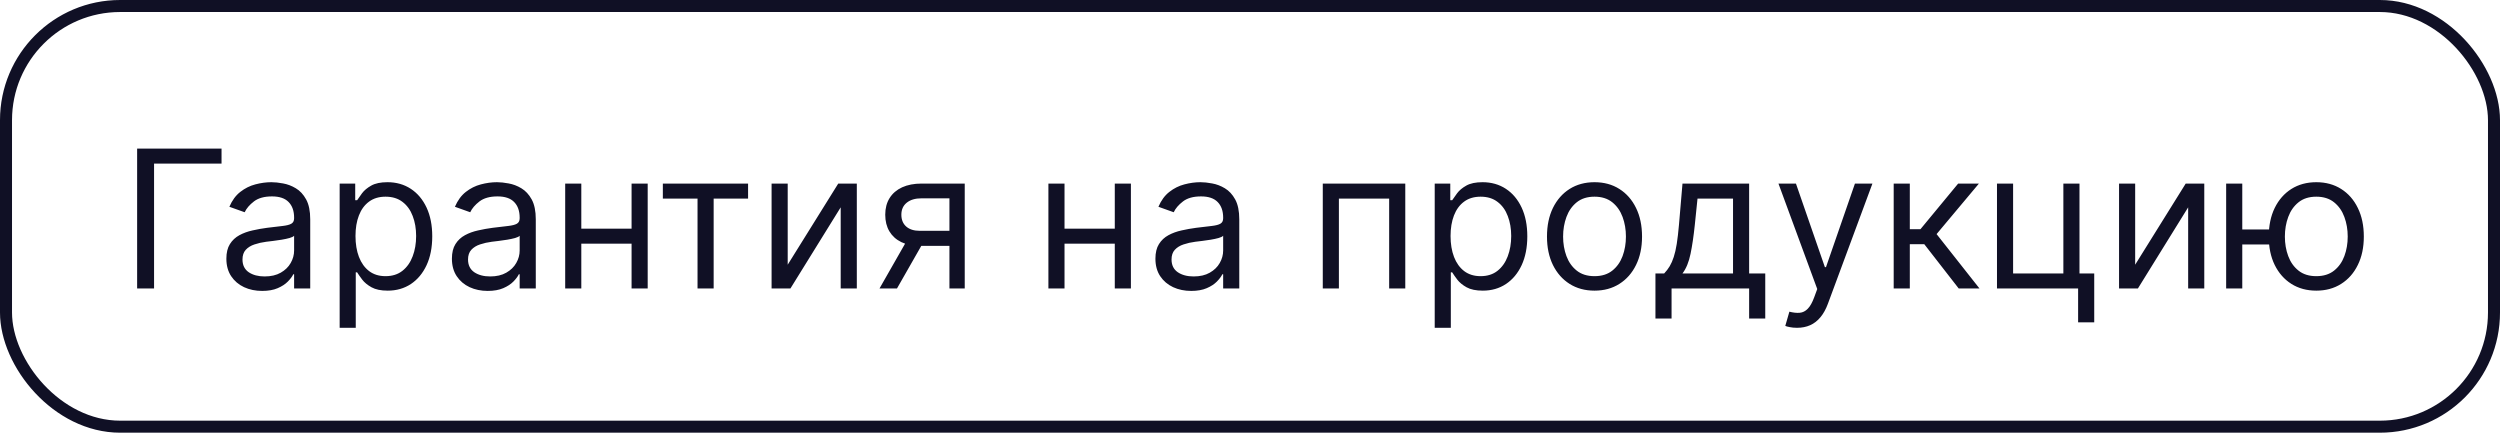
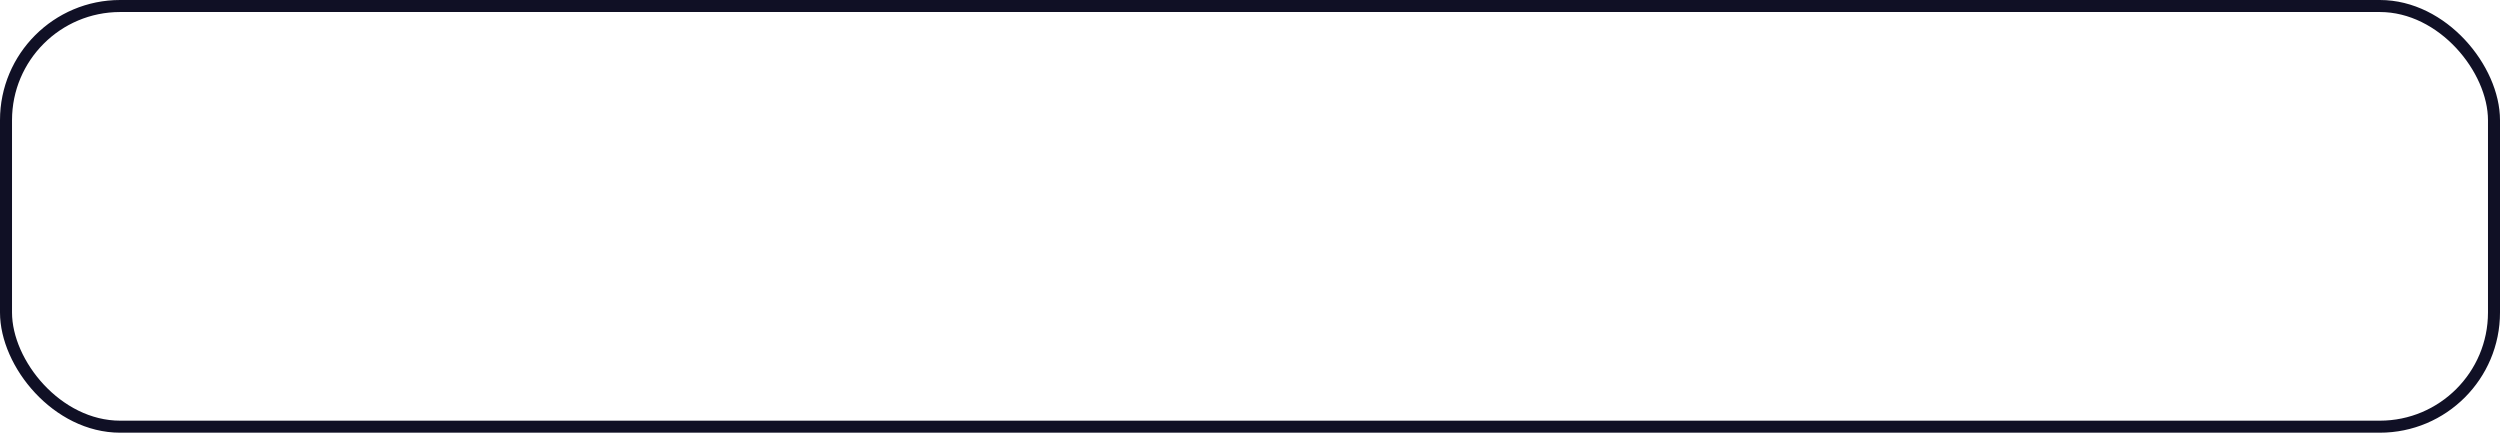
<svg xmlns="http://www.w3.org/2000/svg" width="208" height="36" viewBox="0 0 208 36" fill="none">
  <rect x="0.5" y="0.5" width="207" height="35" rx="9.5" stroke="#101025" />
-   <path d="M18.432 12.364V13.614H12.818V24H11.409V12.364H18.432ZM21.811 24.204C21.258 24.204 20.756 24.1 20.305 23.892C19.855 23.68 19.497 23.375 19.232 22.977C18.966 22.576 18.834 22.091 18.834 21.523C18.834 21.023 18.932 20.617 19.129 20.307C19.326 19.992 19.59 19.746 19.919 19.568C20.249 19.39 20.612 19.258 21.01 19.171C21.412 19.079 21.815 19.008 22.22 18.954C22.75 18.886 23.18 18.835 23.51 18.801C23.843 18.763 24.086 18.701 24.237 18.614C24.392 18.526 24.47 18.375 24.47 18.159V18.114C24.47 17.553 24.317 17.117 24.01 16.807C23.707 16.496 23.247 16.341 22.629 16.341C21.989 16.341 21.487 16.481 21.124 16.761C20.76 17.042 20.504 17.341 20.357 17.659L19.084 17.204C19.311 16.674 19.614 16.261 19.993 15.966C20.375 15.667 20.792 15.458 21.243 15.341C21.697 15.22 22.144 15.159 22.584 15.159C22.864 15.159 23.186 15.193 23.55 15.261C23.917 15.326 24.271 15.46 24.612 15.665C24.957 15.869 25.243 16.178 25.47 16.591C25.697 17.004 25.811 17.557 25.811 18.25V24H24.47V22.818H24.402C24.311 23.008 24.16 23.21 23.947 23.426C23.735 23.642 23.453 23.826 23.101 23.977C22.749 24.129 22.319 24.204 21.811 24.204ZM22.016 23C22.546 23 22.993 22.896 23.357 22.688C23.724 22.479 24 22.21 24.186 21.881C24.375 21.551 24.47 21.204 24.47 20.841V19.614C24.413 19.682 24.288 19.744 24.095 19.801C23.906 19.854 23.686 19.901 23.436 19.943C23.19 19.981 22.949 20.015 22.715 20.046C22.483 20.072 22.296 20.095 22.152 20.114C21.803 20.159 21.478 20.233 21.175 20.335C20.875 20.434 20.633 20.583 20.447 20.784C20.266 20.981 20.175 21.25 20.175 21.591C20.175 22.057 20.347 22.409 20.692 22.648C21.04 22.883 21.482 23 22.016 23ZM28.259 27.273V15.273H29.554V16.659H29.713C29.812 16.508 29.948 16.314 30.122 16.079C30.3 15.841 30.554 15.629 30.884 15.443C31.217 15.254 31.668 15.159 32.236 15.159C32.971 15.159 33.618 15.343 34.179 15.71C34.74 16.078 35.177 16.599 35.492 17.273C35.806 17.947 35.963 18.742 35.963 19.659C35.963 20.583 35.806 21.384 35.492 22.062C35.177 22.737 34.742 23.259 34.185 23.631C33.628 23.998 32.986 24.182 32.258 24.182C31.698 24.182 31.249 24.089 30.912 23.903C30.575 23.714 30.315 23.5 30.134 23.261C29.952 23.019 29.812 22.818 29.713 22.659H29.599V27.273H28.259ZM29.577 19.636C29.577 20.296 29.673 20.877 29.866 21.381C30.06 21.881 30.342 22.273 30.713 22.557C31.084 22.837 31.539 22.977 32.077 22.977C32.637 22.977 33.105 22.829 33.48 22.534C33.859 22.235 34.143 21.833 34.332 21.329C34.526 20.822 34.622 20.258 34.622 19.636C34.622 19.023 34.528 18.47 34.338 17.977C34.153 17.481 33.87 17.089 33.492 16.801C33.117 16.509 32.645 16.364 32.077 16.364C31.531 16.364 31.073 16.502 30.702 16.778C30.331 17.051 30.05 17.434 29.861 17.926C29.671 18.415 29.577 18.985 29.577 19.636ZM40.577 24.204C40.024 24.204 39.522 24.1 39.071 23.892C38.62 23.68 38.262 23.375 37.997 22.977C37.732 22.576 37.599 22.091 37.599 21.523C37.599 21.023 37.698 20.617 37.895 20.307C38.092 19.992 38.355 19.746 38.685 19.568C39.014 19.39 39.378 19.258 39.776 19.171C40.177 19.079 40.581 19.008 40.986 18.954C41.516 18.886 41.946 18.835 42.276 18.801C42.609 18.763 42.851 18.701 43.003 18.614C43.158 18.526 43.236 18.375 43.236 18.159V18.114C43.236 17.553 43.082 17.117 42.776 16.807C42.472 16.496 42.012 16.341 41.395 16.341C40.755 16.341 40.253 16.481 39.889 16.761C39.526 17.042 39.27 17.341 39.122 17.659L37.849 17.204C38.077 16.674 38.38 16.261 38.758 15.966C39.141 15.667 39.558 15.458 40.008 15.341C40.463 15.22 40.91 15.159 41.349 15.159C41.63 15.159 41.952 15.193 42.315 15.261C42.683 15.326 43.037 15.46 43.378 15.665C43.722 15.869 44.008 16.178 44.236 16.591C44.463 17.004 44.577 17.557 44.577 18.25V24H43.236V22.818H43.168C43.077 23.008 42.925 23.21 42.713 23.426C42.501 23.642 42.219 23.826 41.867 23.977C41.514 24.129 41.084 24.204 40.577 24.204ZM40.781 23C41.312 23 41.758 22.896 42.122 22.688C42.49 22.479 42.766 22.21 42.952 21.881C43.141 21.551 43.236 21.204 43.236 20.841V19.614C43.179 19.682 43.054 19.744 42.861 19.801C42.671 19.854 42.452 19.901 42.202 19.943C41.956 19.981 41.715 20.015 41.48 20.046C41.249 20.072 41.062 20.095 40.918 20.114C40.569 20.159 40.243 20.233 39.94 20.335C39.641 20.434 39.399 20.583 39.213 20.784C39.031 20.981 38.94 21.25 38.94 21.591C38.94 22.057 39.113 22.409 39.457 22.648C39.806 22.883 40.247 23 40.781 23ZM52.865 19.023V20.273H48.047V19.023H52.865ZM48.365 15.273V24H47.024V15.273H48.365ZM53.888 15.273V24H52.547V15.273H53.888ZM55.149 16.523V15.273H62.24V16.523H59.376V24H58.035V16.523H55.149ZM65.537 22.023L69.742 15.273H71.287V24H69.946V17.25L65.764 24H64.196V15.273H65.537V22.023ZM78.993 24V16.5H76.675C76.152 16.5 75.741 16.621 75.442 16.864C75.142 17.106 74.993 17.439 74.993 17.864C74.993 18.28 75.127 18.608 75.396 18.847C75.669 19.085 76.042 19.204 76.516 19.204H79.334V20.454H76.516C75.925 20.454 75.415 20.35 74.987 20.142C74.559 19.934 74.23 19.636 73.999 19.25C73.767 18.86 73.652 18.398 73.652 17.864C73.652 17.326 73.773 16.864 74.016 16.477C74.258 16.091 74.605 15.794 75.055 15.585C75.51 15.377 76.05 15.273 76.675 15.273H80.266V24H78.993ZM73.175 24L75.652 19.659H77.106L74.629 24H73.175ZM93.068 19.023V20.273H88.25V19.023H93.068ZM88.568 15.273V24H87.227V15.273H88.568ZM94.091 15.273V24H92.75V15.273H94.091ZM99.108 24.204C98.555 24.204 98.053 24.1 97.602 23.892C97.151 23.68 96.794 23.375 96.528 22.977C96.263 22.576 96.131 22.091 96.131 21.523C96.131 21.023 96.229 20.617 96.426 20.307C96.623 19.992 96.886 19.746 97.216 19.568C97.546 19.39 97.909 19.258 98.307 19.171C98.708 19.079 99.112 19.008 99.517 18.954C100.047 18.886 100.477 18.835 100.807 18.801C101.14 18.763 101.383 18.701 101.534 18.614C101.689 18.526 101.767 18.375 101.767 18.159V18.114C101.767 17.553 101.614 17.117 101.307 16.807C101.004 16.496 100.544 16.341 99.926 16.341C99.286 16.341 98.784 16.481 98.421 16.761C98.057 17.042 97.801 17.341 97.653 17.659L96.381 17.204C96.608 16.674 96.911 16.261 97.29 15.966C97.672 15.667 98.089 15.458 98.54 15.341C98.994 15.22 99.441 15.159 99.881 15.159C100.161 15.159 100.483 15.193 100.847 15.261C101.214 15.326 101.568 15.46 101.909 15.665C102.254 15.869 102.54 16.178 102.767 16.591C102.994 17.004 103.108 17.557 103.108 18.25V24H101.767V22.818H101.699C101.608 23.008 101.456 23.21 101.244 23.426C101.032 23.642 100.75 23.826 100.398 23.977C100.045 24.129 99.615 24.204 99.108 24.204ZM99.312 23C99.843 23 100.29 22.896 100.653 22.688C101.021 22.479 101.297 22.21 101.483 21.881C101.672 21.551 101.767 21.204 101.767 20.841V19.614C101.71 19.682 101.585 19.744 101.392 19.801C101.203 19.854 100.983 19.901 100.733 19.943C100.487 19.981 100.246 20.015 100.011 20.046C99.78 20.072 99.593 20.095 99.449 20.114C99.1 20.159 98.775 20.233 98.472 20.335C98.172 20.434 97.93 20.583 97.744 20.784C97.562 20.981 97.472 21.25 97.472 21.591C97.472 22.057 97.644 22.409 97.989 22.648C98.337 22.883 98.778 23 99.312 23ZM110.055 24V15.273H116.919V24H115.578V16.523H111.396V24H110.055ZM119.368 27.273V15.273H120.663V16.659H120.822C120.921 16.508 121.057 16.314 121.232 16.079C121.41 15.841 121.663 15.629 121.993 15.443C122.326 15.254 122.777 15.159 123.345 15.159C124.08 15.159 124.728 15.343 125.288 15.71C125.849 16.078 126.286 16.599 126.601 17.273C126.915 17.947 127.072 18.742 127.072 19.659C127.072 20.583 126.915 21.384 126.601 22.062C126.286 22.737 125.851 23.259 125.294 23.631C124.737 23.998 124.095 24.182 123.368 24.182C122.807 24.182 122.358 24.089 122.021 23.903C121.684 23.714 121.425 23.5 121.243 23.261C121.061 23.019 120.921 22.818 120.822 22.659H120.709V27.273H119.368ZM120.686 19.636C120.686 20.296 120.783 20.877 120.976 21.381C121.169 21.881 121.451 22.273 121.822 22.557C122.194 22.837 122.648 22.977 123.186 22.977C123.747 22.977 124.214 22.829 124.589 22.534C124.968 22.235 125.252 21.833 125.442 21.329C125.635 20.822 125.732 20.258 125.732 19.636C125.732 19.023 125.637 18.47 125.447 17.977C125.262 17.481 124.98 17.089 124.601 16.801C124.226 16.509 123.754 16.364 123.186 16.364C122.641 16.364 122.182 16.502 121.811 16.778C121.44 17.051 121.16 17.434 120.97 17.926C120.781 18.415 120.686 18.985 120.686 19.636ZM132.663 24.182C131.875 24.182 131.184 23.994 130.589 23.619C129.999 23.244 129.536 22.72 129.203 22.046C128.874 21.371 128.709 20.583 128.709 19.682C128.709 18.773 128.874 17.979 129.203 17.301C129.536 16.623 129.999 16.097 130.589 15.722C131.184 15.347 131.875 15.159 132.663 15.159C133.451 15.159 134.141 15.347 134.732 15.722C135.326 16.097 135.788 16.623 136.118 17.301C136.451 17.979 136.618 18.773 136.618 19.682C136.618 20.583 136.451 21.371 136.118 22.046C135.788 22.72 135.326 23.244 134.732 23.619C134.141 23.994 133.451 24.182 132.663 24.182ZM132.663 22.977C133.262 22.977 133.754 22.824 134.141 22.517C134.527 22.21 134.813 21.807 134.999 21.307C135.184 20.807 135.277 20.265 135.277 19.682C135.277 19.099 135.184 18.555 134.999 18.051C134.813 17.547 134.527 17.14 134.141 16.829C133.754 16.519 133.262 16.364 132.663 16.364C132.065 16.364 131.572 16.519 131.186 16.829C130.8 17.14 130.514 17.547 130.328 18.051C130.143 18.555 130.05 19.099 130.05 19.682C130.05 20.265 130.143 20.807 130.328 21.307C130.514 21.807 130.8 22.21 131.186 22.517C131.572 22.824 132.065 22.977 132.663 22.977ZM137.733 26.5V22.75H138.46C138.638 22.564 138.792 22.364 138.92 22.148C139.049 21.932 139.161 21.676 139.256 21.381C139.354 21.081 139.438 20.718 139.506 20.29C139.574 19.858 139.634 19.337 139.688 18.727L139.983 15.273H145.528V22.75H146.869V26.5H145.528V24H139.074V26.5H137.733ZM139.983 22.75H144.188V16.523H141.233L141.006 18.727C140.911 19.64 140.794 20.438 140.653 21.119C140.513 21.801 140.29 22.345 139.983 22.75ZM149.513 27.273C149.286 27.273 149.083 27.254 148.905 27.216C148.727 27.182 148.604 27.148 148.536 27.114L148.876 25.932C149.202 26.015 149.49 26.046 149.74 26.023C149.99 26 150.212 25.888 150.405 25.688C150.602 25.491 150.782 25.171 150.945 24.727L151.195 24.046L147.967 15.273H149.422L151.831 22.227H151.922L154.331 15.273H155.786L152.081 25.273C151.914 25.724 151.708 26.097 151.462 26.392C151.215 26.691 150.929 26.913 150.604 27.057C150.282 27.201 149.918 27.273 149.513 27.273ZM157.555 24V15.273H158.896V19.068H159.783L162.919 15.273H164.646L161.124 19.477L164.692 24H162.964L160.101 20.318H158.896V24H157.555ZM173.013 15.273V22.75H174.24V26.818H172.899V24H166.149V15.273H167.49V22.75H171.672V15.273H173.013ZM177.646 22.023L181.851 15.273H183.396V24H182.055V17.25L177.874 24H176.305V15.273H177.646V22.023ZM190.034 19.091V20.341H185.42V19.091H190.034ZM186.557 15.273V24H185.216V15.273H186.557ZM192.716 24.182C191.928 24.182 191.237 23.994 190.642 23.619C190.051 23.244 189.589 22.72 189.256 22.046C188.926 21.371 188.761 20.583 188.761 19.682C188.761 18.773 188.926 17.979 189.256 17.301C189.589 16.623 190.051 16.097 190.642 15.722C191.237 15.347 191.928 15.159 192.716 15.159C193.504 15.159 194.193 15.347 194.784 15.722C195.379 16.097 195.841 16.623 196.17 17.301C196.504 17.979 196.67 18.773 196.67 19.682C196.67 20.583 196.504 21.371 196.17 22.046C195.841 22.72 195.379 23.244 194.784 23.619C194.193 23.994 193.504 24.182 192.716 24.182ZM192.716 22.977C193.314 22.977 193.807 22.824 194.193 22.517C194.58 22.21 194.866 21.807 195.051 21.307C195.237 20.807 195.33 20.265 195.33 19.682C195.33 19.099 195.237 18.555 195.051 18.051C194.866 17.547 194.58 17.14 194.193 16.829C193.807 16.519 193.314 16.364 192.716 16.364C192.117 16.364 191.625 16.519 191.239 16.829C190.852 17.14 190.566 17.547 190.381 18.051C190.195 18.555 190.102 19.099 190.102 19.682C190.102 20.265 190.195 20.807 190.381 21.307C190.566 21.807 190.852 22.21 191.239 22.517C191.625 22.824 192.117 22.977 192.716 22.977Z" fill="#101025" />
</svg>